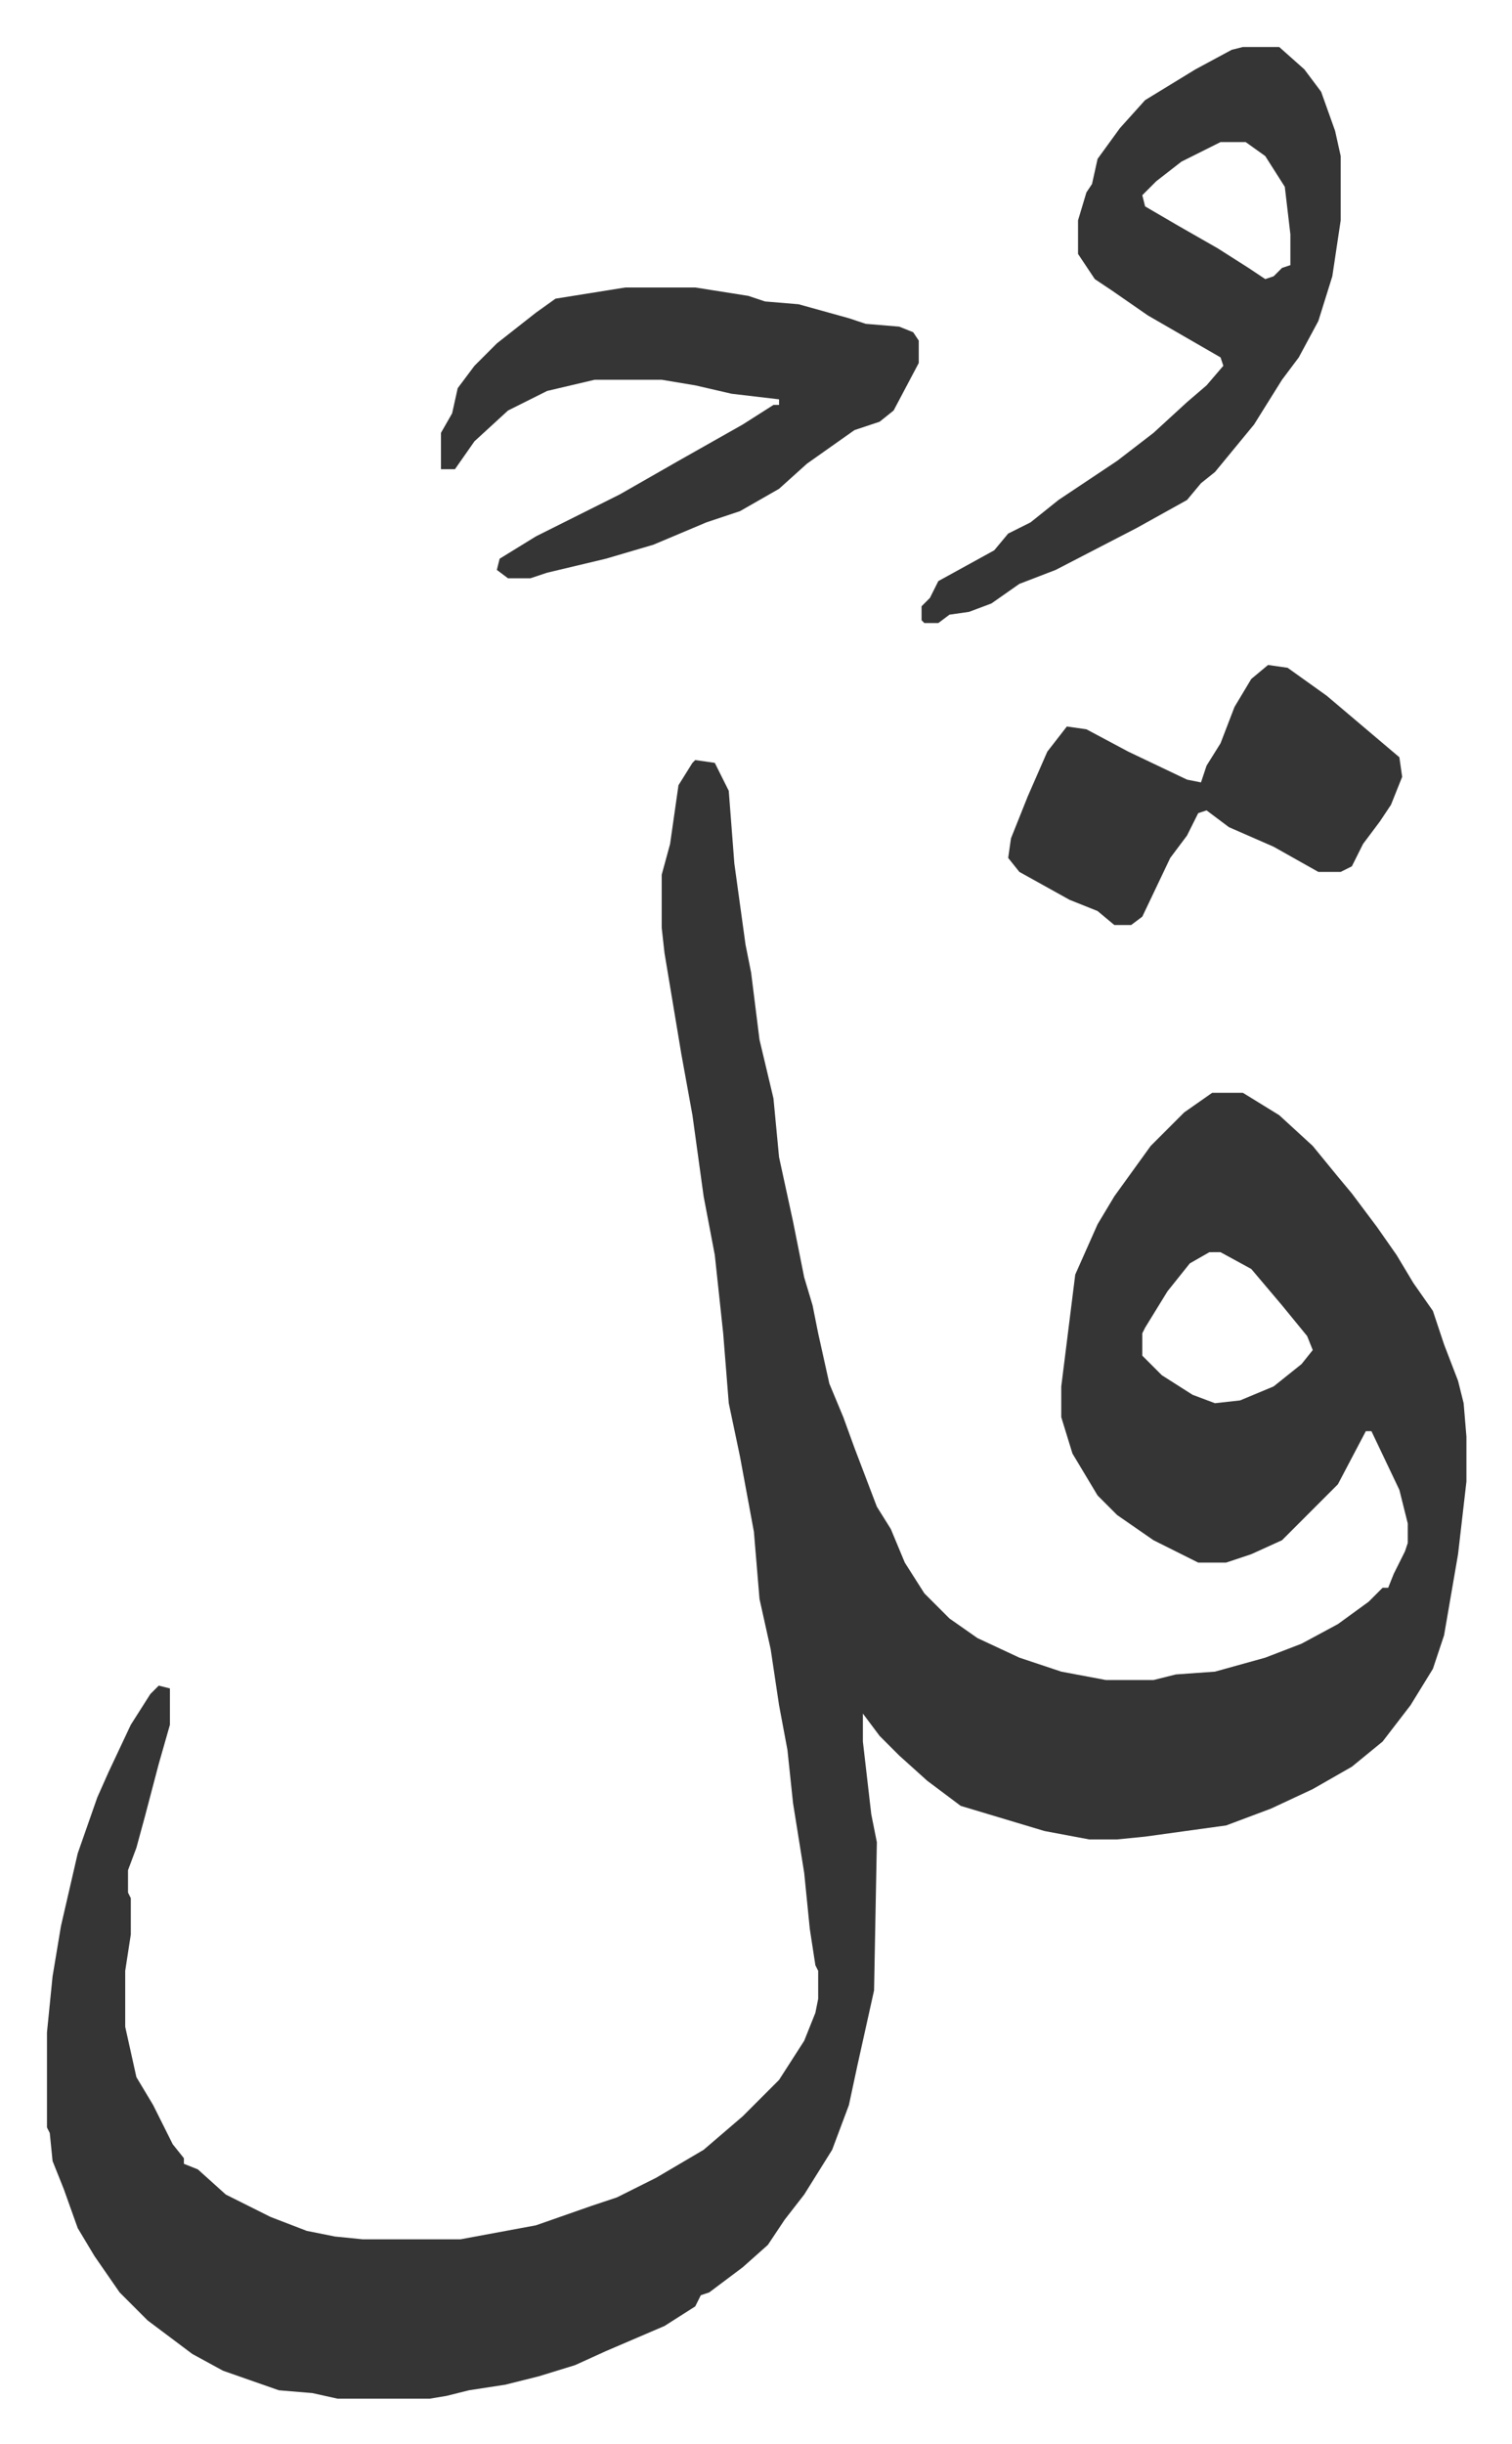
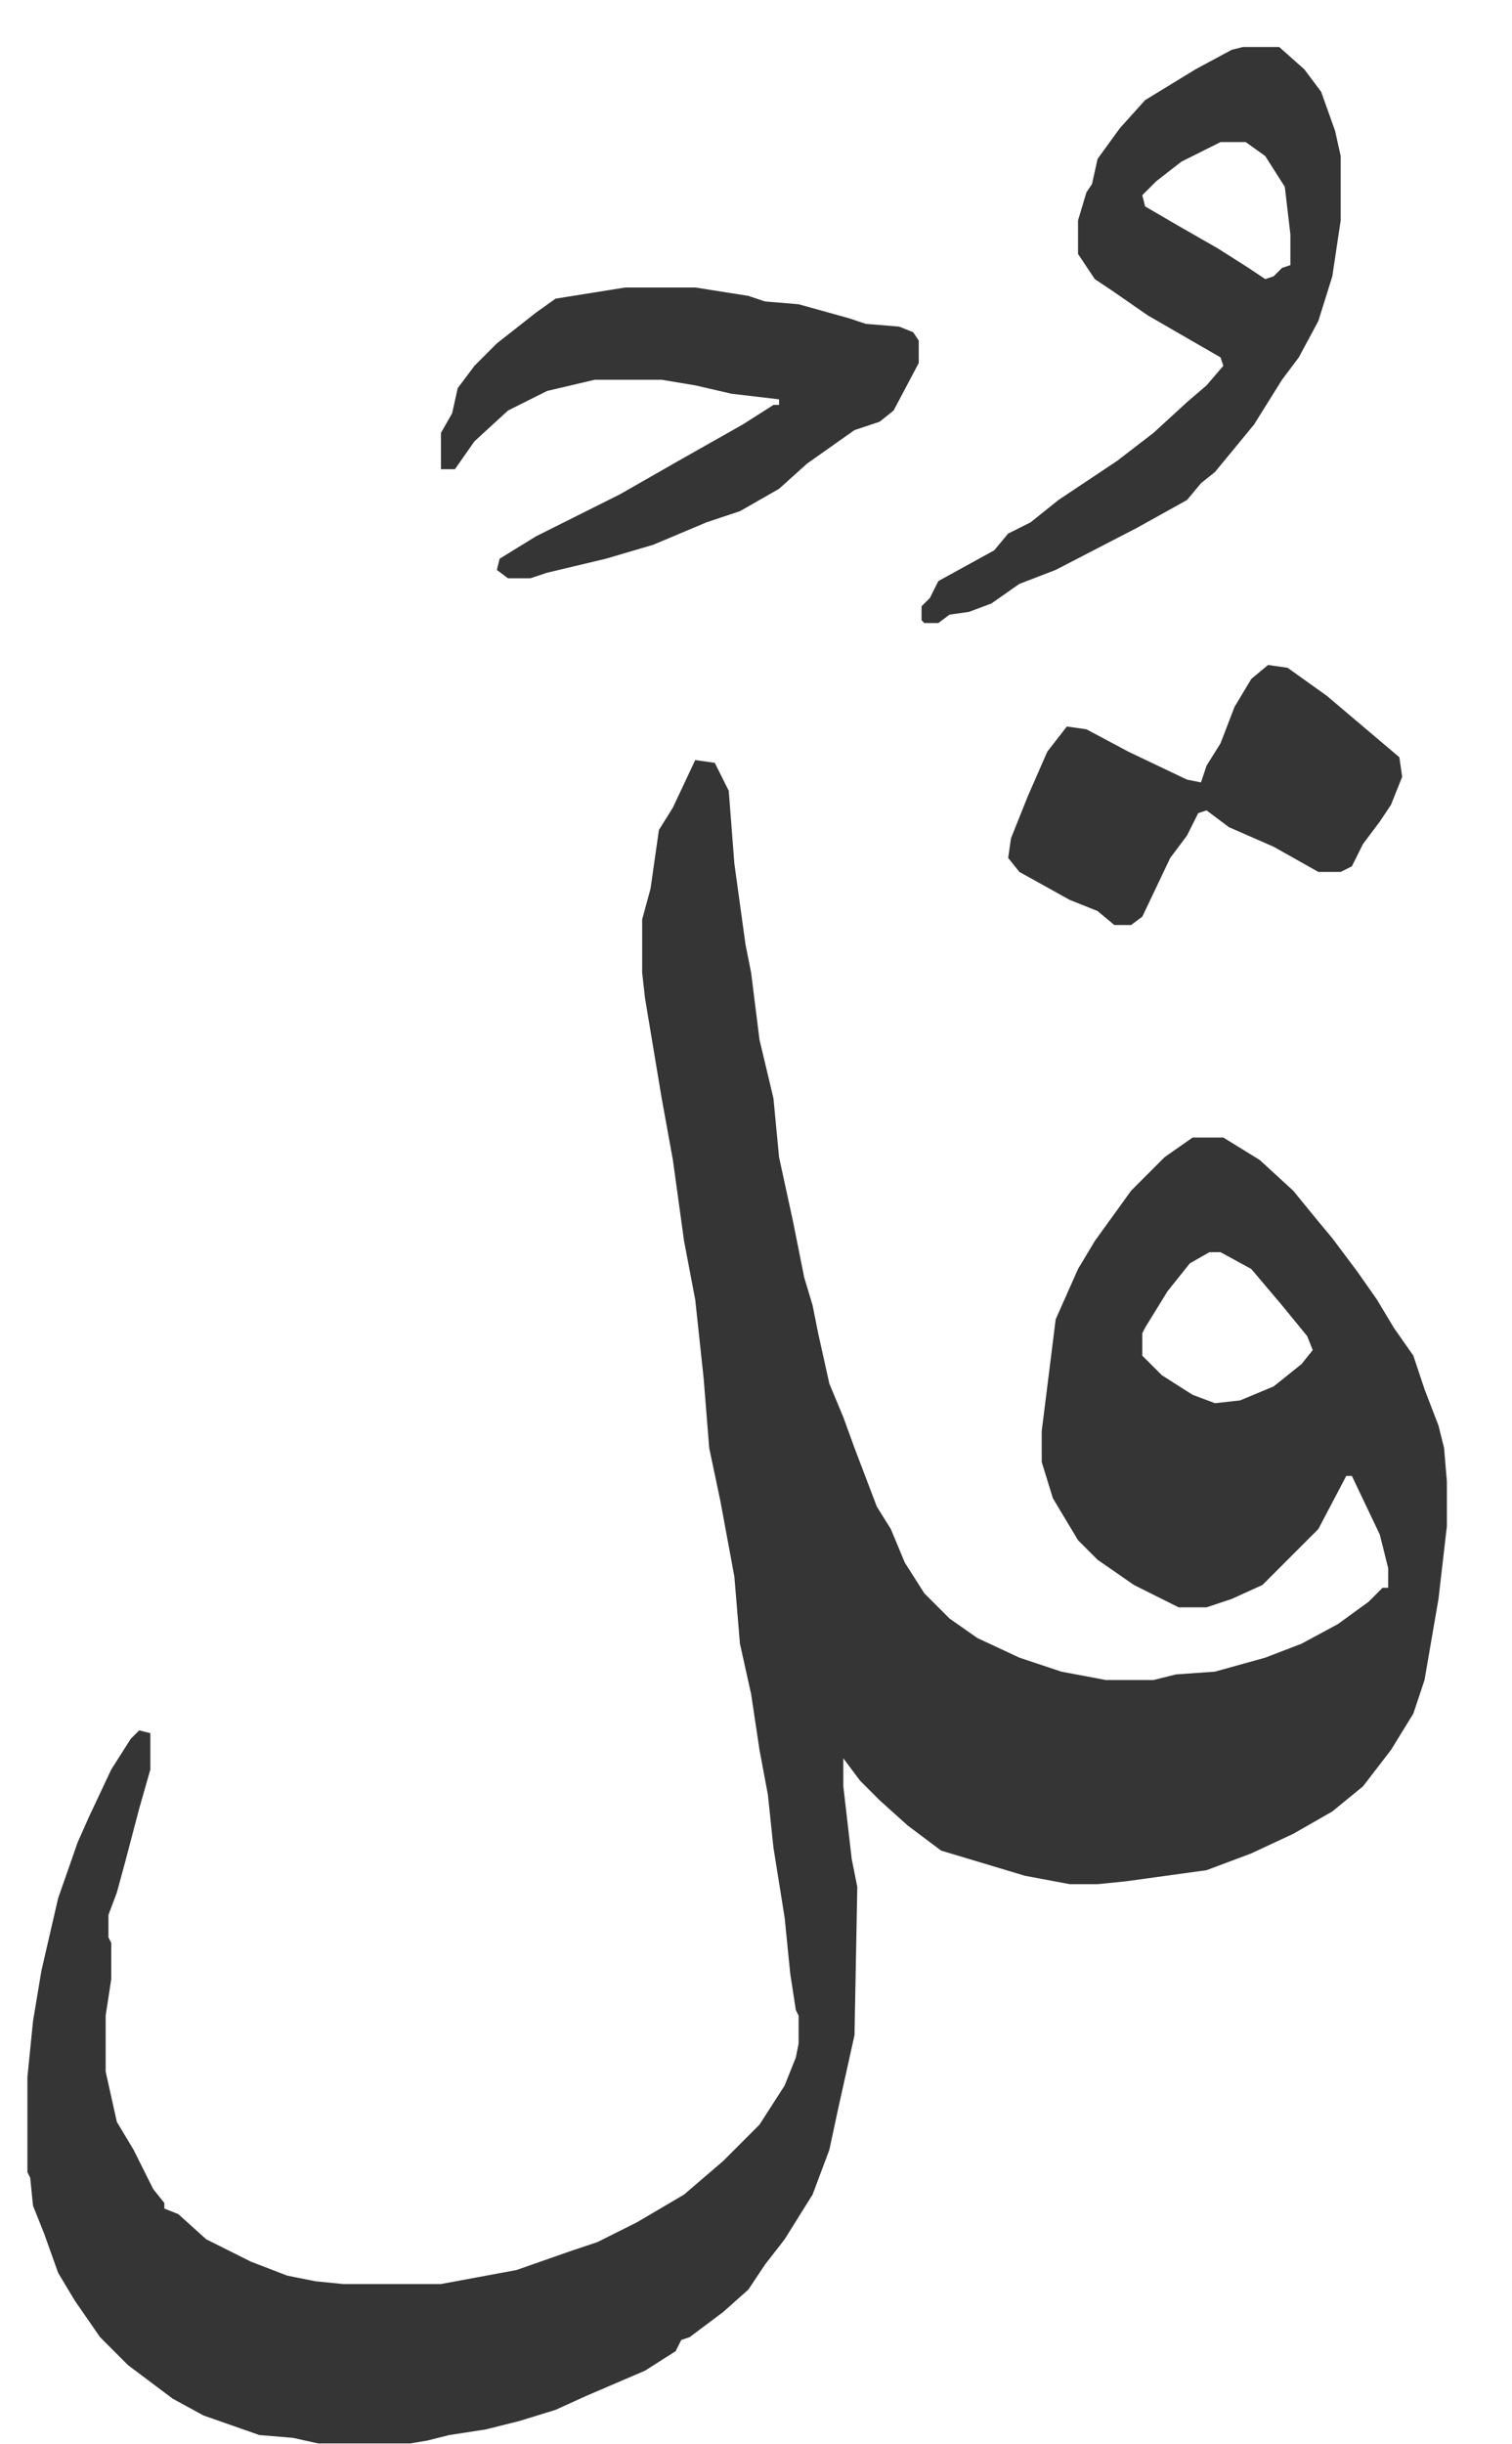
<svg xmlns="http://www.w3.org/2000/svg" role="img" viewBox="-16.81 311.19 541.12 874.12">
-   <path fill="#353535" id="rule_normal" d="M232 583l7 1 5 10 2 26 4 29 2 10 3 24 5 21 2 21 5 23 4 20 3 10 2 10 4 18 5 12 4 11 8 21 5 8 5 12 7 11 9 9 10 7 15 7 15 5 16 3h17l8-2 14-1 18-5 13-5 13-7 11-8 5-5h2l2-5 4-8 1-3v-7l-3-12-10-21h-2l-10 19-5 5-15 15-11 5-9 3h-10l-16-8-13-9-7-7-9-15-4-13v-11l5-40 8-18 6-10 13-18 12-12 10-7h11l13 8 12 11 9 11 5 6 9 12 7 10 6 10 7 10 4 12 5 13 2 8 1 12v16l-3 26-5 29-4 12-8 13-10 13-11 9-14 8-15 7-16 6-29 4-10 1h-10l-16-3-30-9-12-9-10-9-7-7-6-8v10l3 26 2 10-1 53-6 27-3 14-6 16-10 16-7 9-6 9-9 8-12 9-3 1-2 4-11 7-21 9-11 5-13 4-12 3-13 2-8 2-6 1h-33l-9-2-12-1-20-7-11-6-16-12-10-10-9-13-6-10-5-14-4-10-1-10-1-2v-34l2-20 3-18 6-26 7-20 4-9 8-17 7-11 3-3 4 1v13l-4 14-5 19-3 11-3 8v8l1 2v13l-2 13v20l4 18 6 10 7 14 4 5v2l5 2 10 9 16 8 13 5 10 2 10 1h35l27-5 20-7 9-3 8-4 6-3 17-10 14-12 13-13 9-14 4-10 1-5v-10l-1-2-2-13-2-20-4-25-2-19-3-16-3-20-4-18-2-24-5-27-4-19-2-25-3-28-4-21-4-29-4-22-6-36-1-9v-19l3-11 3-21 5-8zm184 176l-7 4-8 10-8 13-1 2v8l7 7 11 7 8 3 9-1 12-5 10-8 4-5-2-5-9-11-11-13-11-6zm12-431h13l9 8 6 8 5 14 2 9v23l-3 20-5 16-7 13-6 8-10 16-14 17-5 4-5 6-18 10-29 15-13 5-10 7-8 3-7 1-4 3h-5l-1-1v-5l3-3 3-6 20-11 5-6 8-4 10-8 21-14 13-10 12-11 7-6 6-7-1-3-26-15-13-9-6-4-6-9v-12l3-10 2-3 2-9 8-11 9-10 18-11 13-7zm-8 34l-14 7-9 7-5 5 1 4 12 7 14 8 11 7 6 4 3-1 3-3 3-1v-11l-2-17-7-11-7-5zm-213 52h25l19 3 6 2 12 1 18 5 6 2 12 1 5 2 2 3v8l-9 17-5 4-9 3-17 12-10 9-14 8-12 4-19 8-17 5-21 5-6 2h-8l-4-3 1-4 13-8 30-15 21-12 23-13 11-7h2v-2l-17-2-13-3-12-2h-24l-17 4-14 7-12 11-7 10h-5v-13l4-7 2-9 6-8 8-8 14-11 7-5zm230 135l7 1 14 10 13 11 13 11 1 7-4 10-4 6-6 8-4 8-4 2h-8l-16-9-16-7-8-6-3 1-4 8-6 8-10 21-4 3h-6l-6-5-10-4-18-10-4-5 1-7 6-15 7-16 7-9 7 1 15 8 21 10 5 1 2-6 5-8 5-13 6-10z" />
+   <path fill="#353535" id="rule_normal" d="M232 583l7 1 5 10 2 26 4 29 2 10 3 24 5 21 2 21 5 23 4 20 3 10 2 10 4 18 5 12 4 11 8 21 5 8 5 12 7 11 9 9 10 7 15 7 15 5 16 3h17l8-2 14-1 18-5 13-5 13-7 11-8 5-5h2v-7l-3-12-10-21h-2l-10 19-5 5-15 15-11 5-9 3h-10l-16-8-13-9-7-7-9-15-4-13v-11l5-40 8-18 6-10 13-18 12-12 10-7h11l13 8 12 11 9 11 5 6 9 12 7 10 6 10 7 10 4 12 5 13 2 8 1 12v16l-3 26-5 29-4 12-8 13-10 13-11 9-14 8-15 7-16 6-29 4-10 1h-10l-16-3-30-9-12-9-10-9-7-7-6-8v10l3 26 2 10-1 53-6 27-3 14-6 16-10 16-7 9-6 9-9 8-12 9-3 1-2 4-11 7-21 9-11 5-13 4-12 3-13 2-8 2-6 1h-33l-9-2-12-1-20-7-11-6-16-12-10-10-9-13-6-10-5-14-4-10-1-10-1-2v-34l2-20 3-18 6-26 7-20 4-9 8-17 7-11 3-3 4 1v13l-4 14-5 19-3 11-3 8v8l1 2v13l-2 13v20l4 18 6 10 7 14 4 5v2l5 2 10 9 16 8 13 5 10 2 10 1h35l27-5 20-7 9-3 8-4 6-3 17-10 14-12 13-13 9-14 4-10 1-5v-10l-1-2-2-13-2-20-4-25-2-19-3-16-3-20-4-18-2-24-5-27-4-19-2-25-3-28-4-21-4-29-4-22-6-36-1-9v-19l3-11 3-21 5-8zm184 176l-7 4-8 10-8 13-1 2v8l7 7 11 7 8 3 9-1 12-5 10-8 4-5-2-5-9-11-11-13-11-6zm12-431h13l9 8 6 8 5 14 2 9v23l-3 20-5 16-7 13-6 8-10 16-14 17-5 4-5 6-18 10-29 15-13 5-10 7-8 3-7 1-4 3h-5l-1-1v-5l3-3 3-6 20-11 5-6 8-4 10-8 21-14 13-10 12-11 7-6 6-7-1-3-26-15-13-9-6-4-6-9v-12l3-10 2-3 2-9 8-11 9-10 18-11 13-7zm-8 34l-14 7-9 7-5 5 1 4 12 7 14 8 11 7 6 4 3-1 3-3 3-1v-11l-2-17-7-11-7-5zm-213 52h25l19 3 6 2 12 1 18 5 6 2 12 1 5 2 2 3v8l-9 17-5 4-9 3-17 12-10 9-14 8-12 4-19 8-17 5-21 5-6 2h-8l-4-3 1-4 13-8 30-15 21-12 23-13 11-7h2v-2l-17-2-13-3-12-2h-24l-17 4-14 7-12 11-7 10h-5v-13l4-7 2-9 6-8 8-8 14-11 7-5zm230 135l7 1 14 10 13 11 13 11 1 7-4 10-4 6-6 8-4 8-4 2h-8l-16-9-16-7-8-6-3 1-4 8-6 8-10 21-4 3h-6l-6-5-10-4-18-10-4-5 1-7 6-15 7-16 7-9 7 1 15 8 21 10 5 1 2-6 5-8 5-13 6-10z" />
</svg>